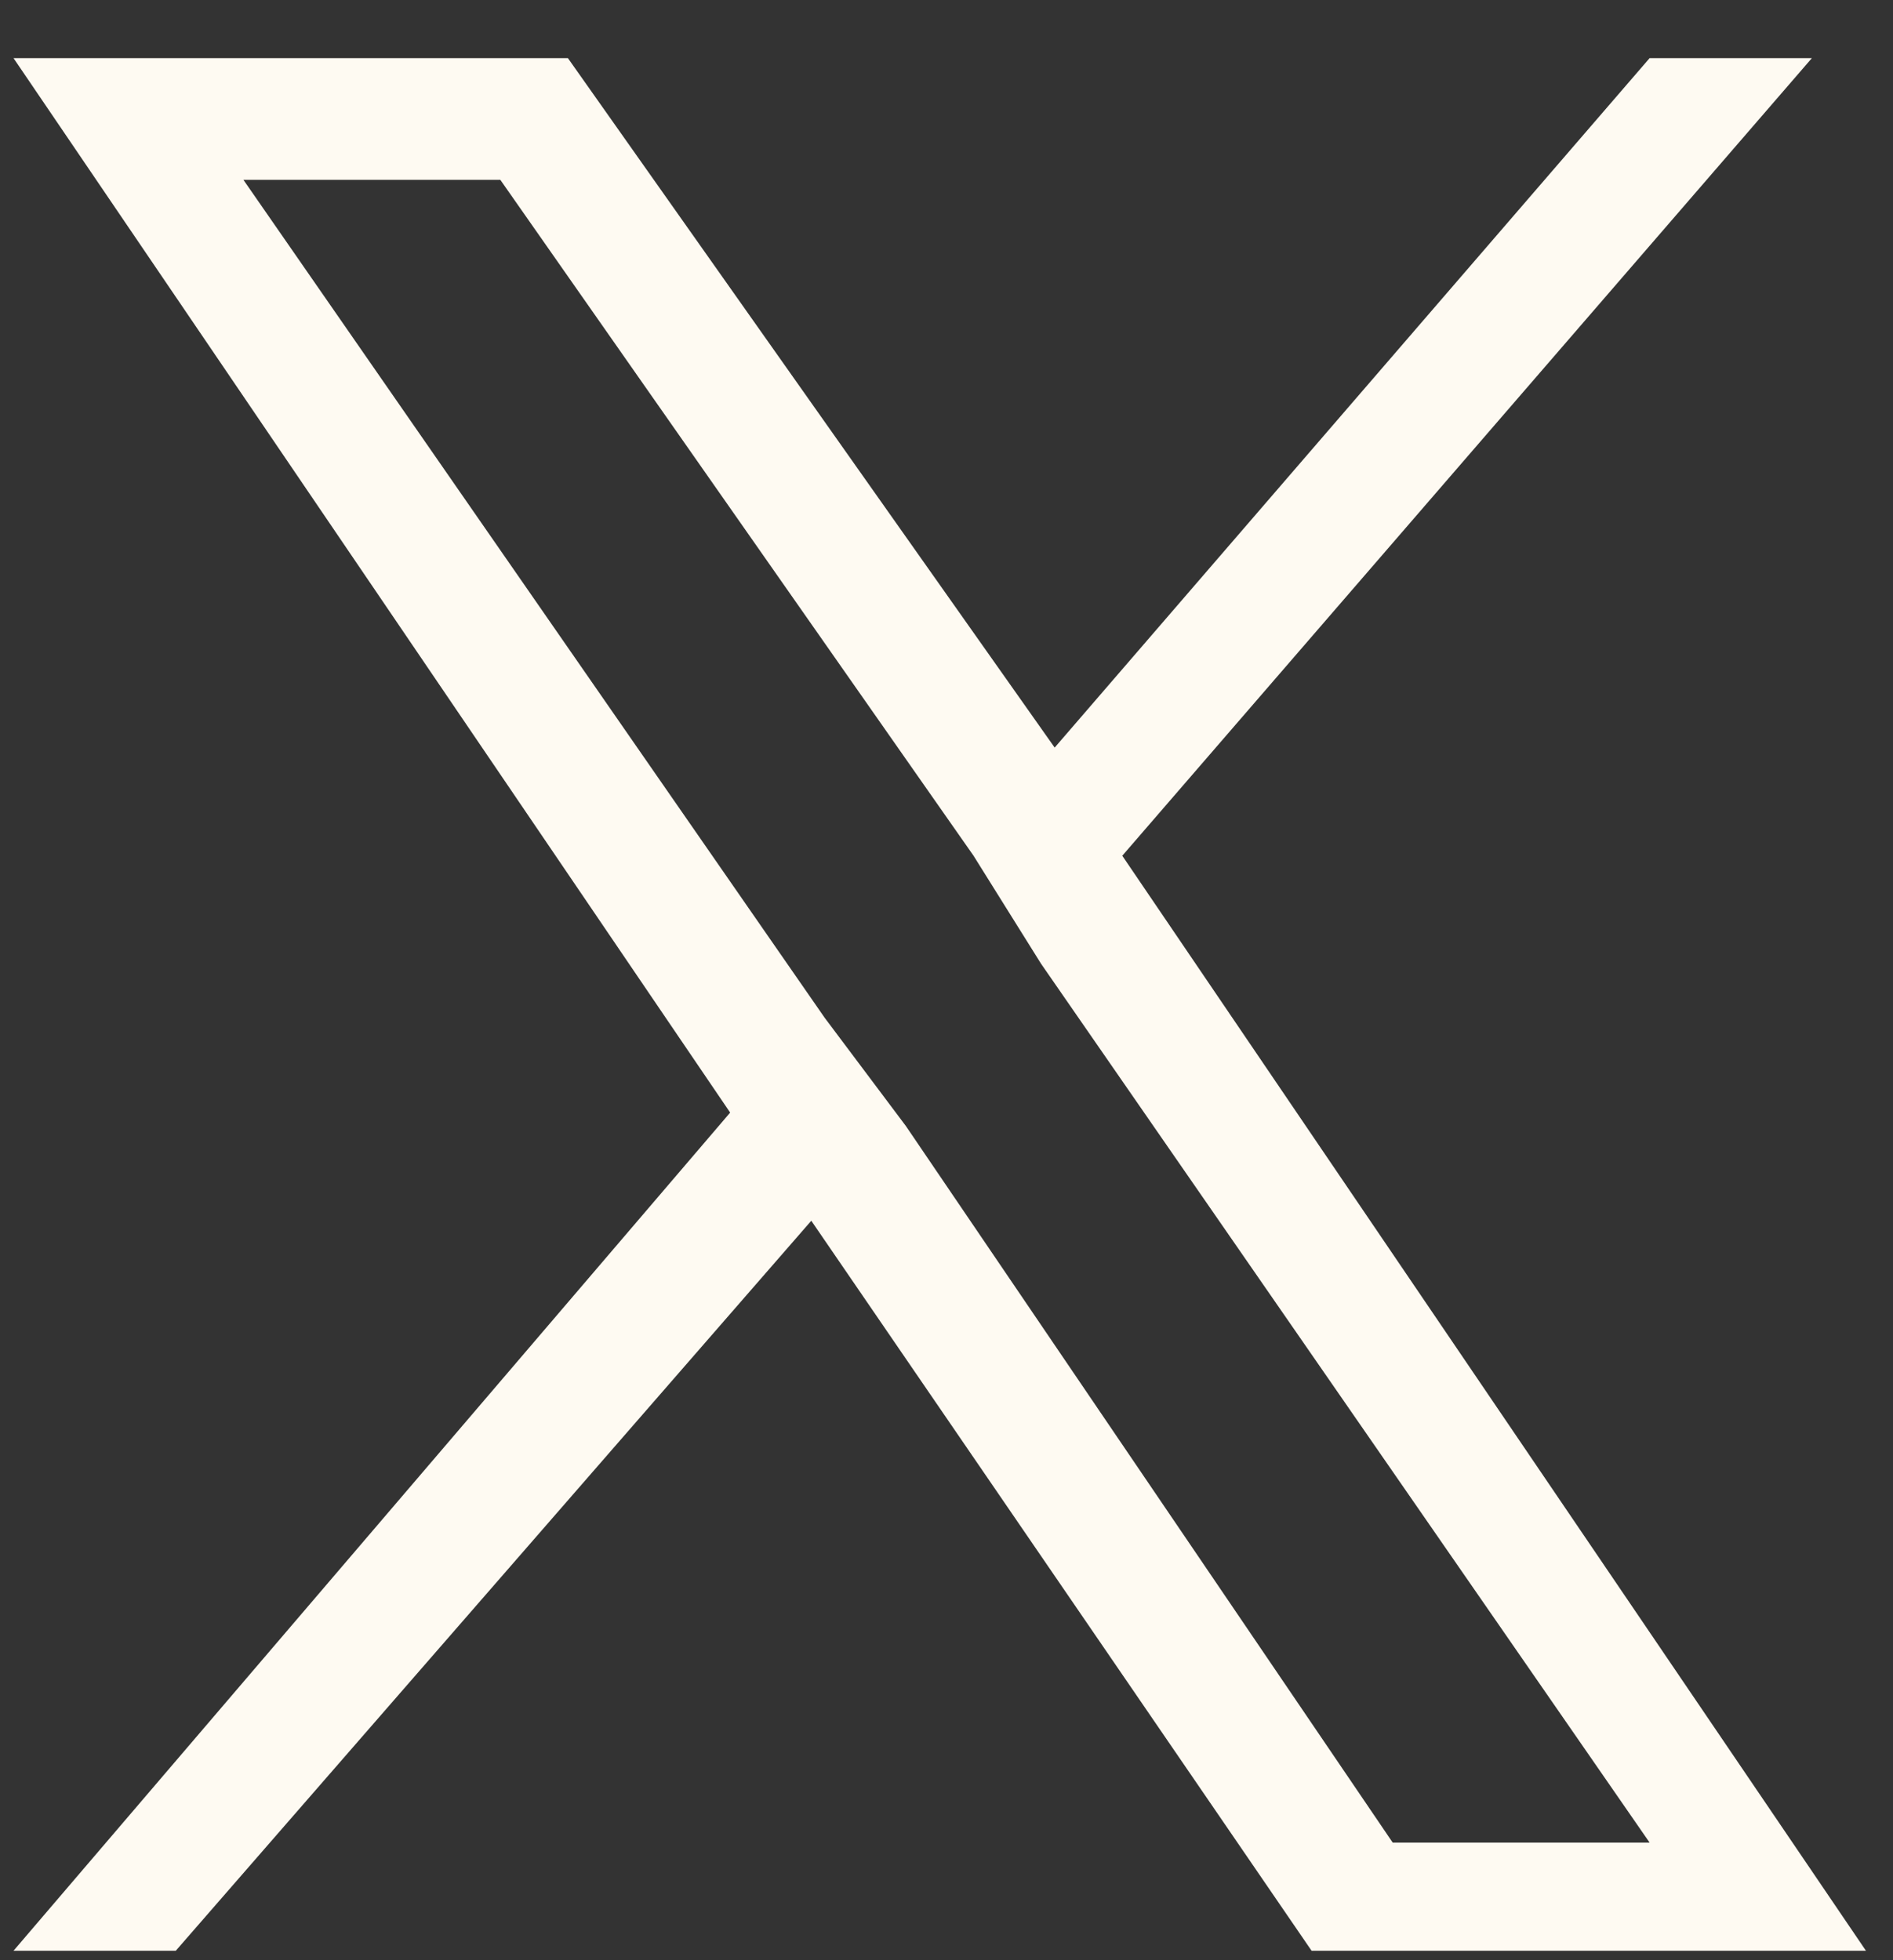
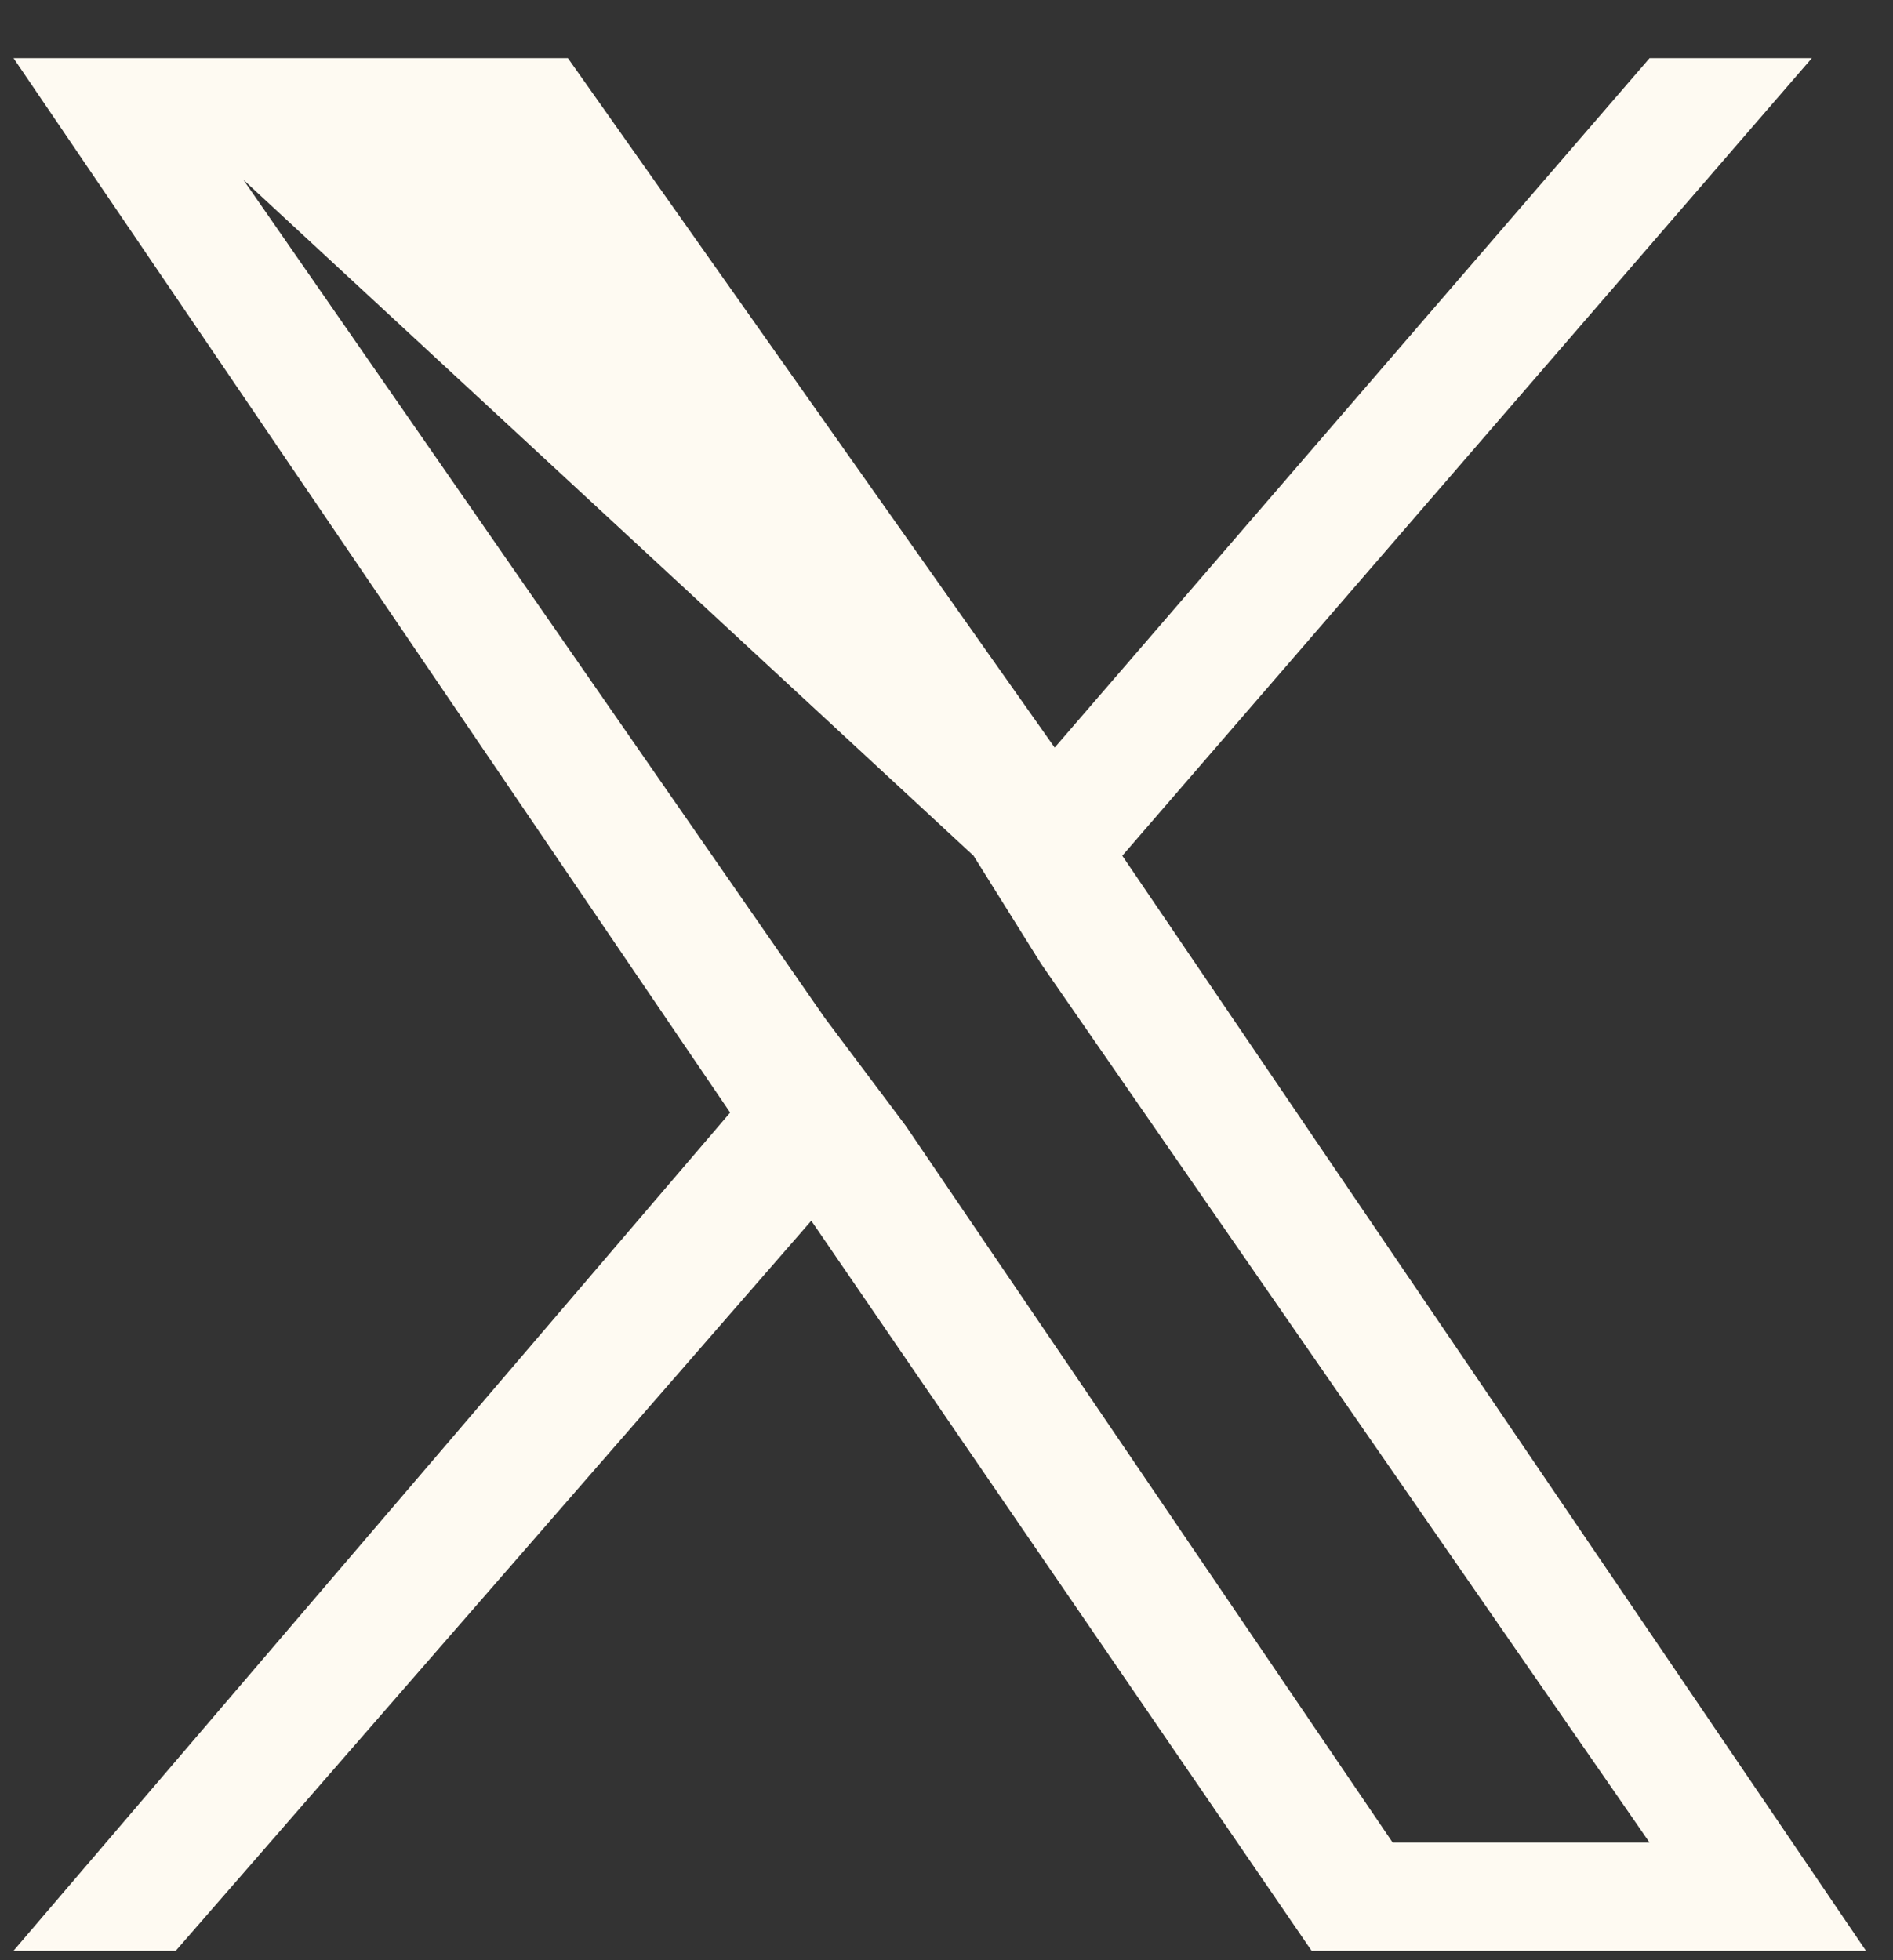
<svg xmlns="http://www.w3.org/2000/svg" width="28" height="29" viewBox="0 0 28 29" fill="none">
  <rect x="0" y="0" width="28" height="29" fill="#333333" stroke="none" />
-   <path d="M16.6 12.66L26.8 0.86H24.4L15.6 11.06L8.4 0.86H0.2L10.8 16.46L0.2 28.86H2.6L12 18.06L19.4 28.86H27.6L16.6 12.66ZM13.4 16.66L12.2 15.06L3.6 2.66H7.4L14.4 12.66L15.4 14.26L24.4 27.26H20.6L13.4 16.66Z" fill="#FEFAF2" />
+   <path d="M16.6 12.66L26.8 0.86H24.4L15.6 11.06L8.4 0.86H0.2L10.8 16.46L0.2 28.86H2.6L12 18.06L19.4 28.86H27.6L16.6 12.66ZM13.4 16.66L12.2 15.06L3.6 2.66L14.4 12.66L15.4 14.26L24.4 27.26H20.6L13.4 16.66Z" fill="#FEFAF2" />
</svg>